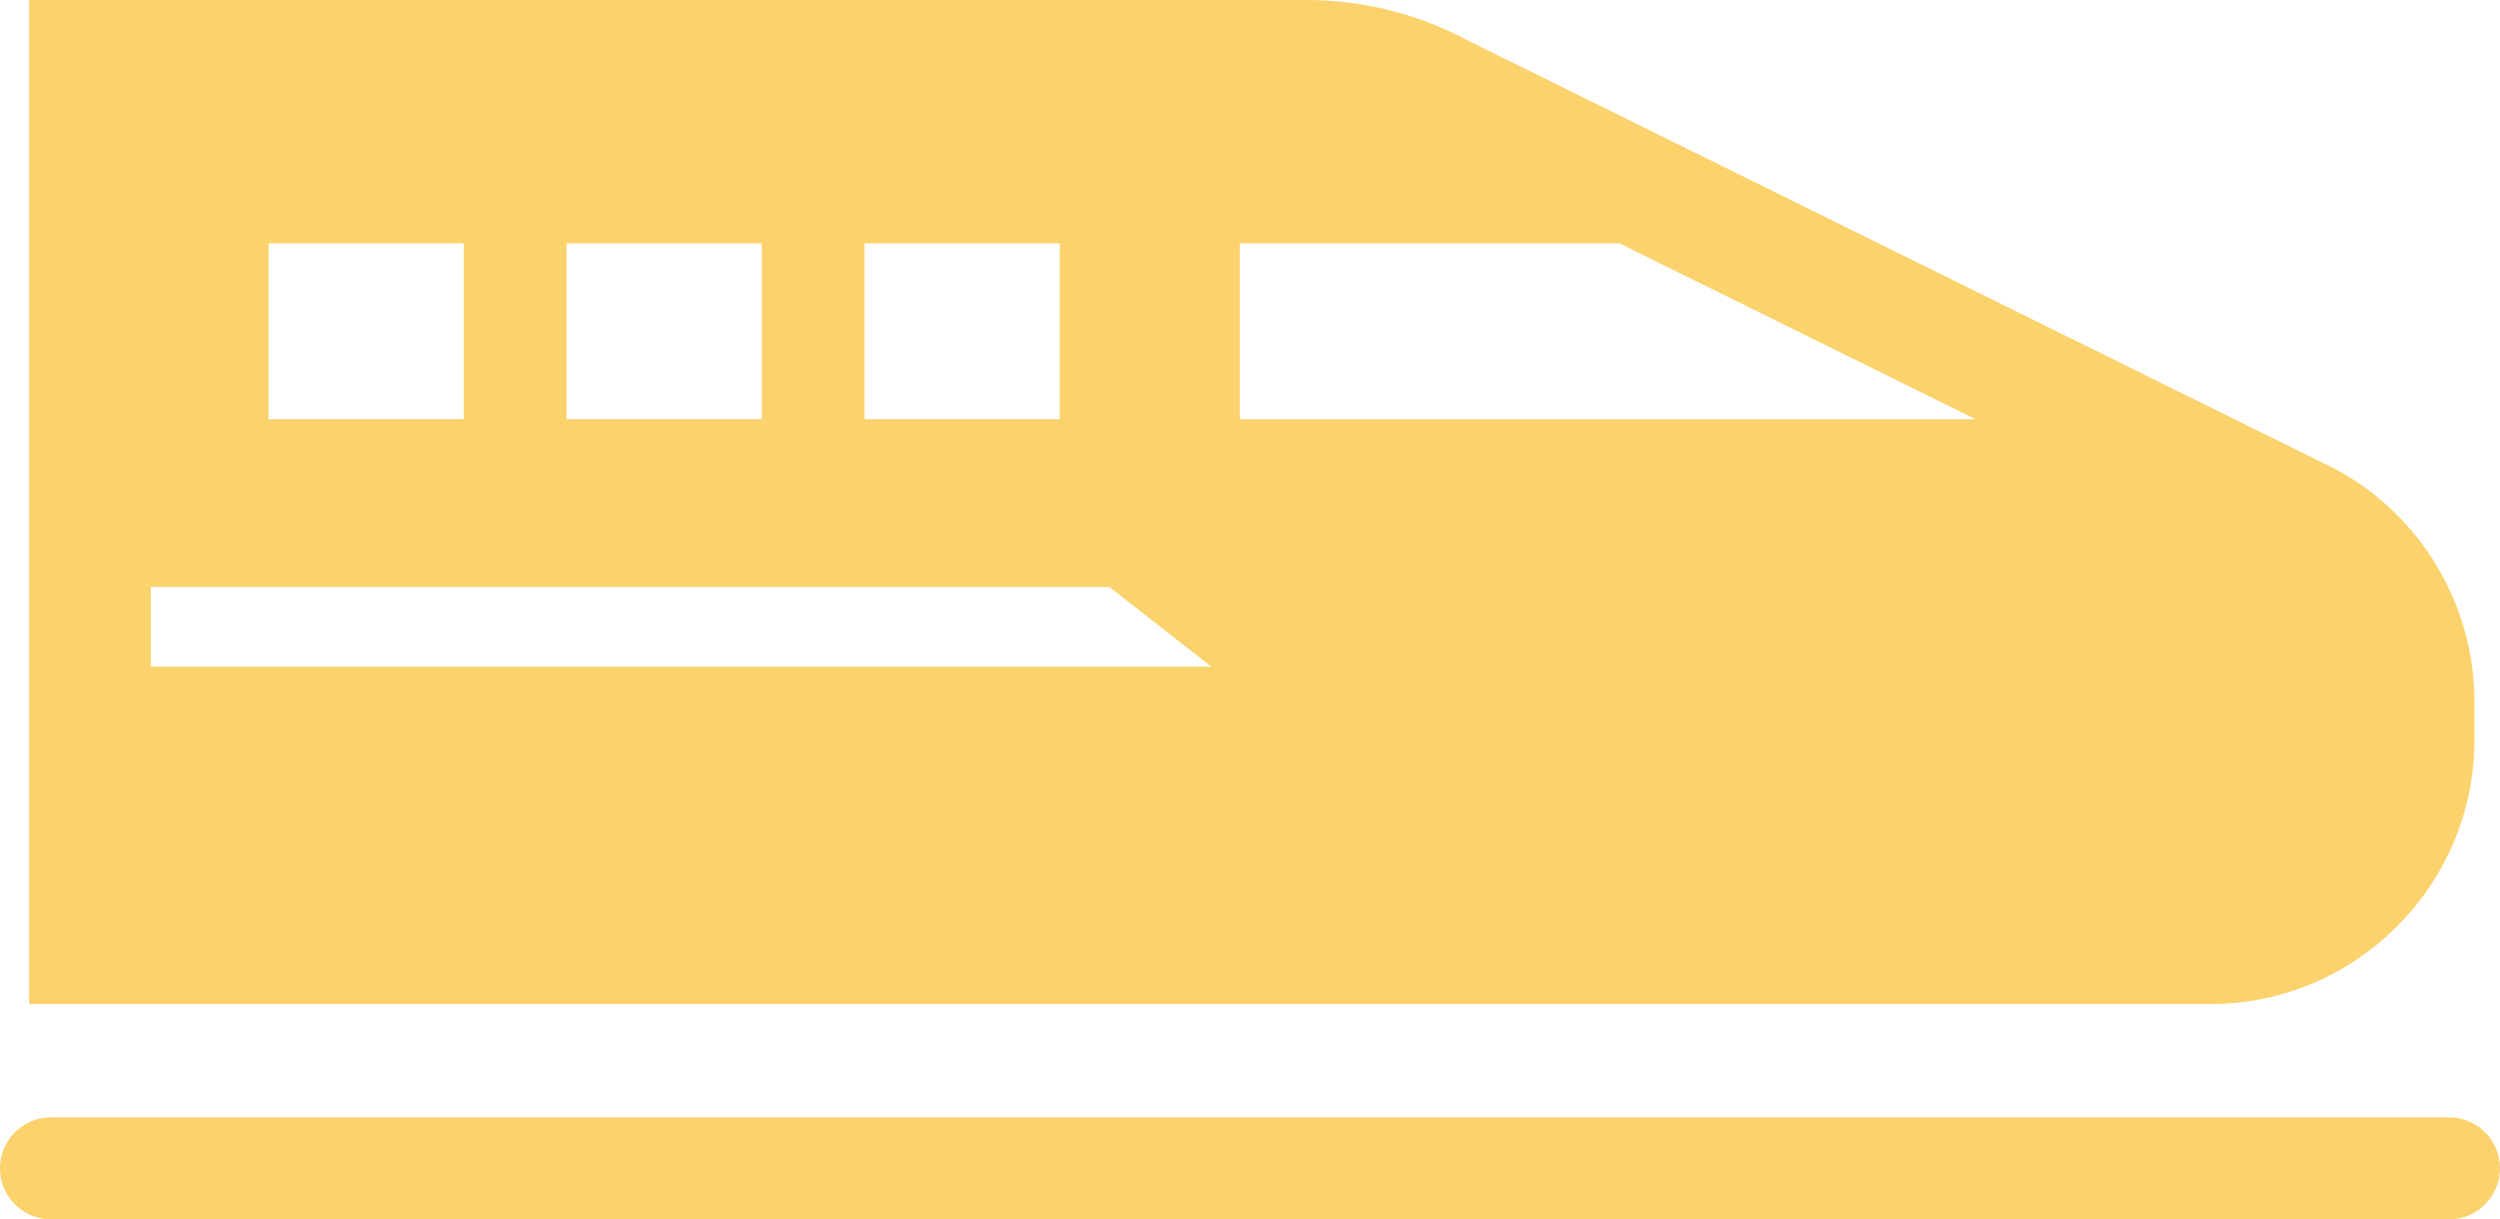
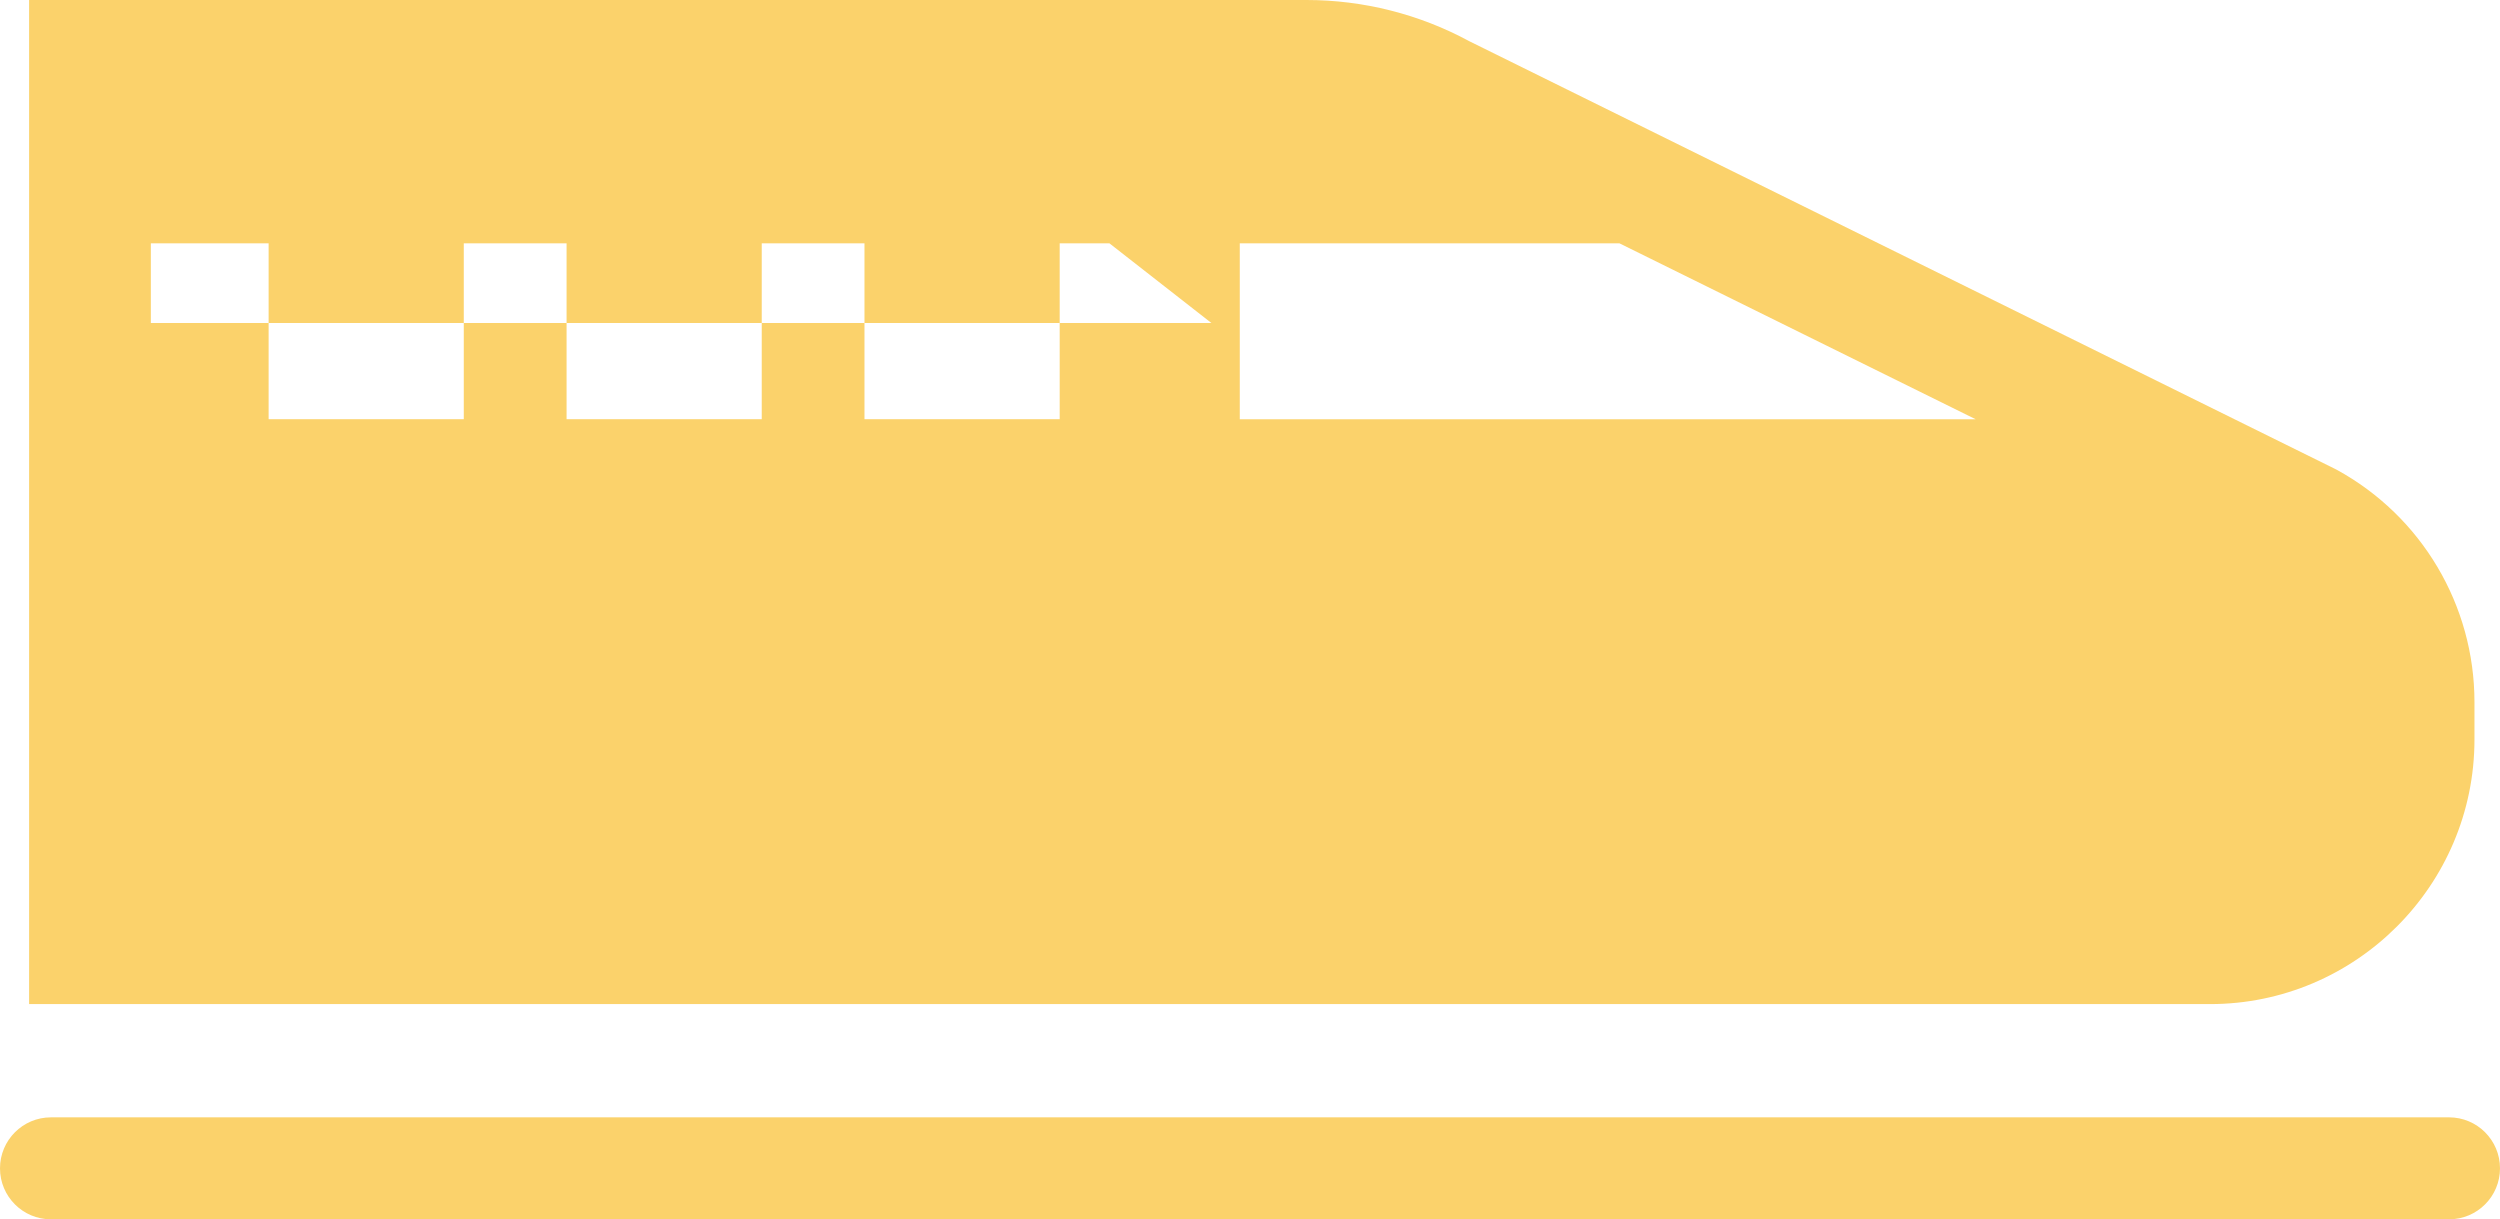
<svg xmlns="http://www.w3.org/2000/svg" id="_レイヤー_1" data-name="レイヤー_1" version="1.1" viewBox="0 0 58.055 28.315">
-   <path d="M51.32,23.317H.676V0h29.663c1.316,0,2.62.328,3.779.956l9.505,4.695,8.268,4.085,2.324,1.148.047.024c1.973,1.078,3.2,3.146,3.2,5.396v.868c0,3.389-2.756,6.145-6.142,6.145ZM10.77,5.651h-4.532v4.084h4.532v-4.084ZM17.689,5.651h-4.532v4.084h4.532v-4.084ZM24.608,5.651h-4.533v4.084h4.533v-4.084ZM25.764,13.632H3.503v1.849h24.627l-2.366-1.849ZM37.608,5.651h-8.818v4.085h17.089l-8.271-4.085ZM1.183,25.947h55.689c.653,0,1.183.53,1.183,1.184s-.53,1.184-1.183,1.184H1.183c-.653,0-1.183-.53-1.183-1.184s.53-1.184,1.183-1.184Z" fill="#fbd26b" fill-rule="evenodd" />
+   <path d="M51.32,23.317H.676V0h29.663c1.316,0,2.62.328,3.779.956l9.505,4.695,8.268,4.085,2.324,1.148.047.024c1.973,1.078,3.2,3.146,3.2,5.396v.868c0,3.389-2.756,6.145-6.142,6.145ZM10.77,5.651h-4.532v4.084h4.532v-4.084ZM17.689,5.651h-4.532v4.084h4.532v-4.084ZM24.608,5.651h-4.533v4.084h4.533v-4.084ZH3.503v1.849h24.627l-2.366-1.849ZM37.608,5.651h-8.818v4.085h17.089l-8.271-4.085ZM1.183,25.947h55.689c.653,0,1.183.53,1.183,1.184s-.53,1.184-1.183,1.184H1.183c-.653,0-1.183-.53-1.183-1.184s.53-1.184,1.183-1.184Z" fill="#fbd26b" fill-rule="evenodd" />
</svg>